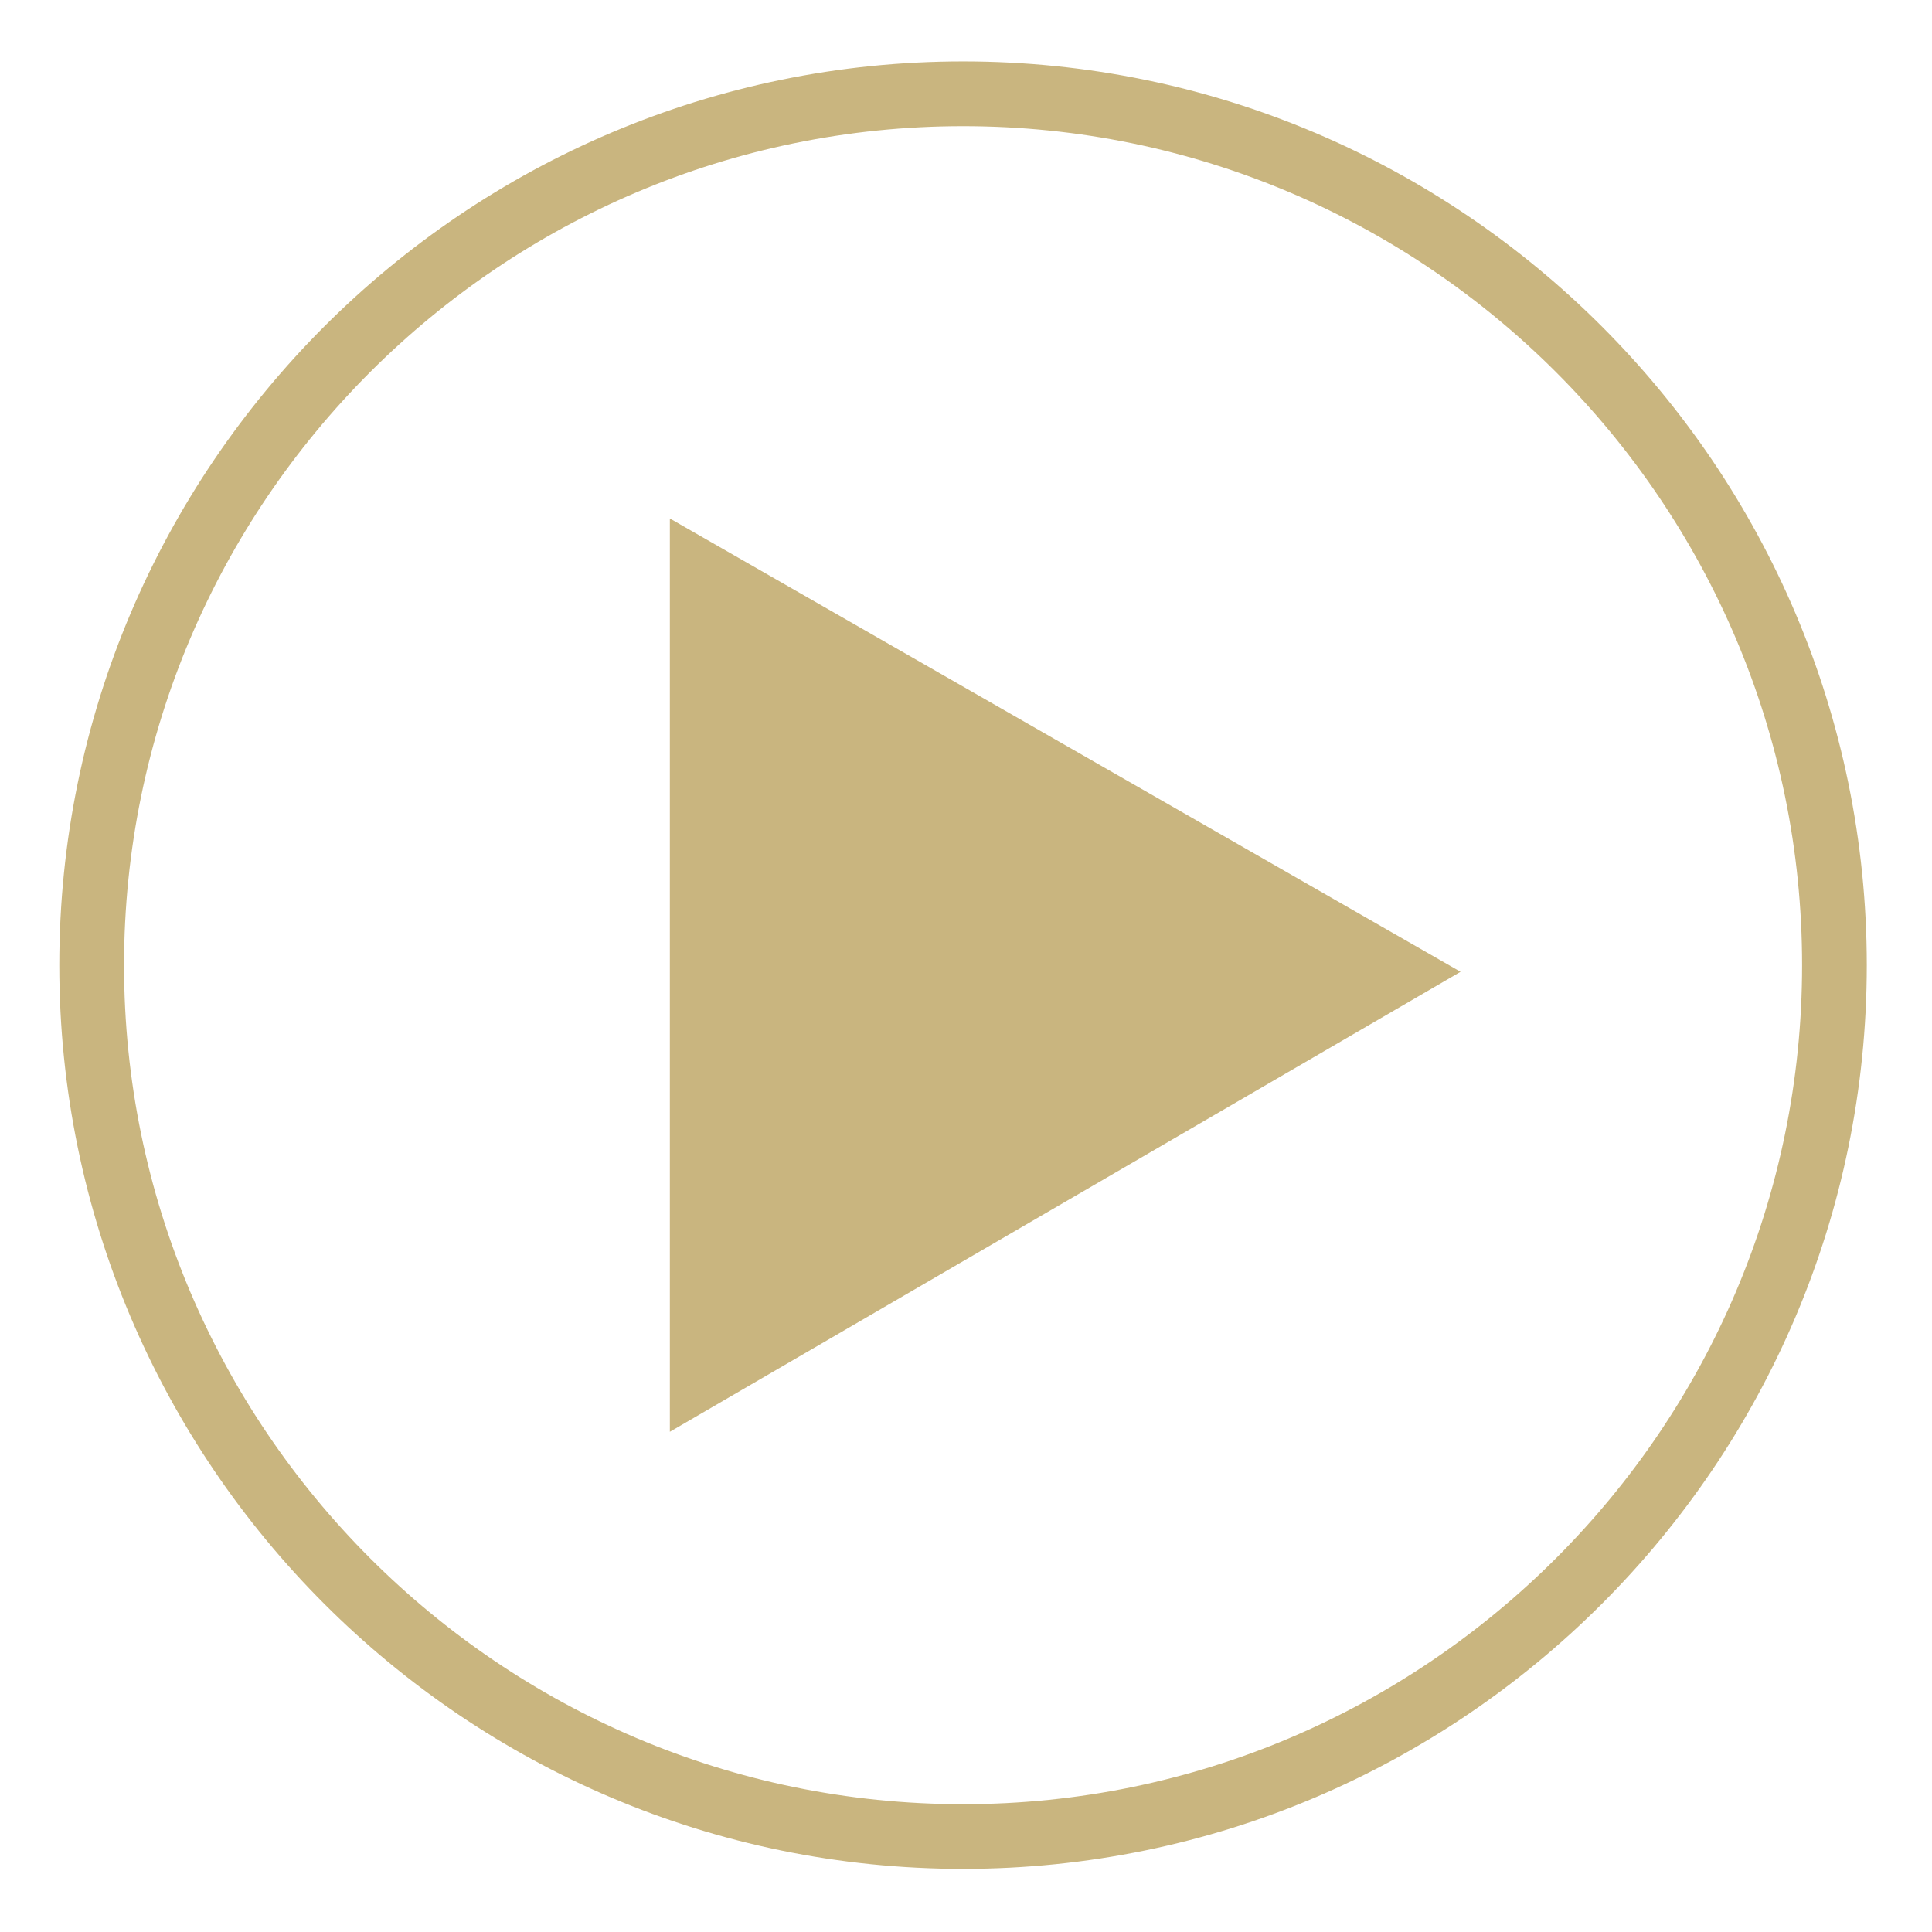
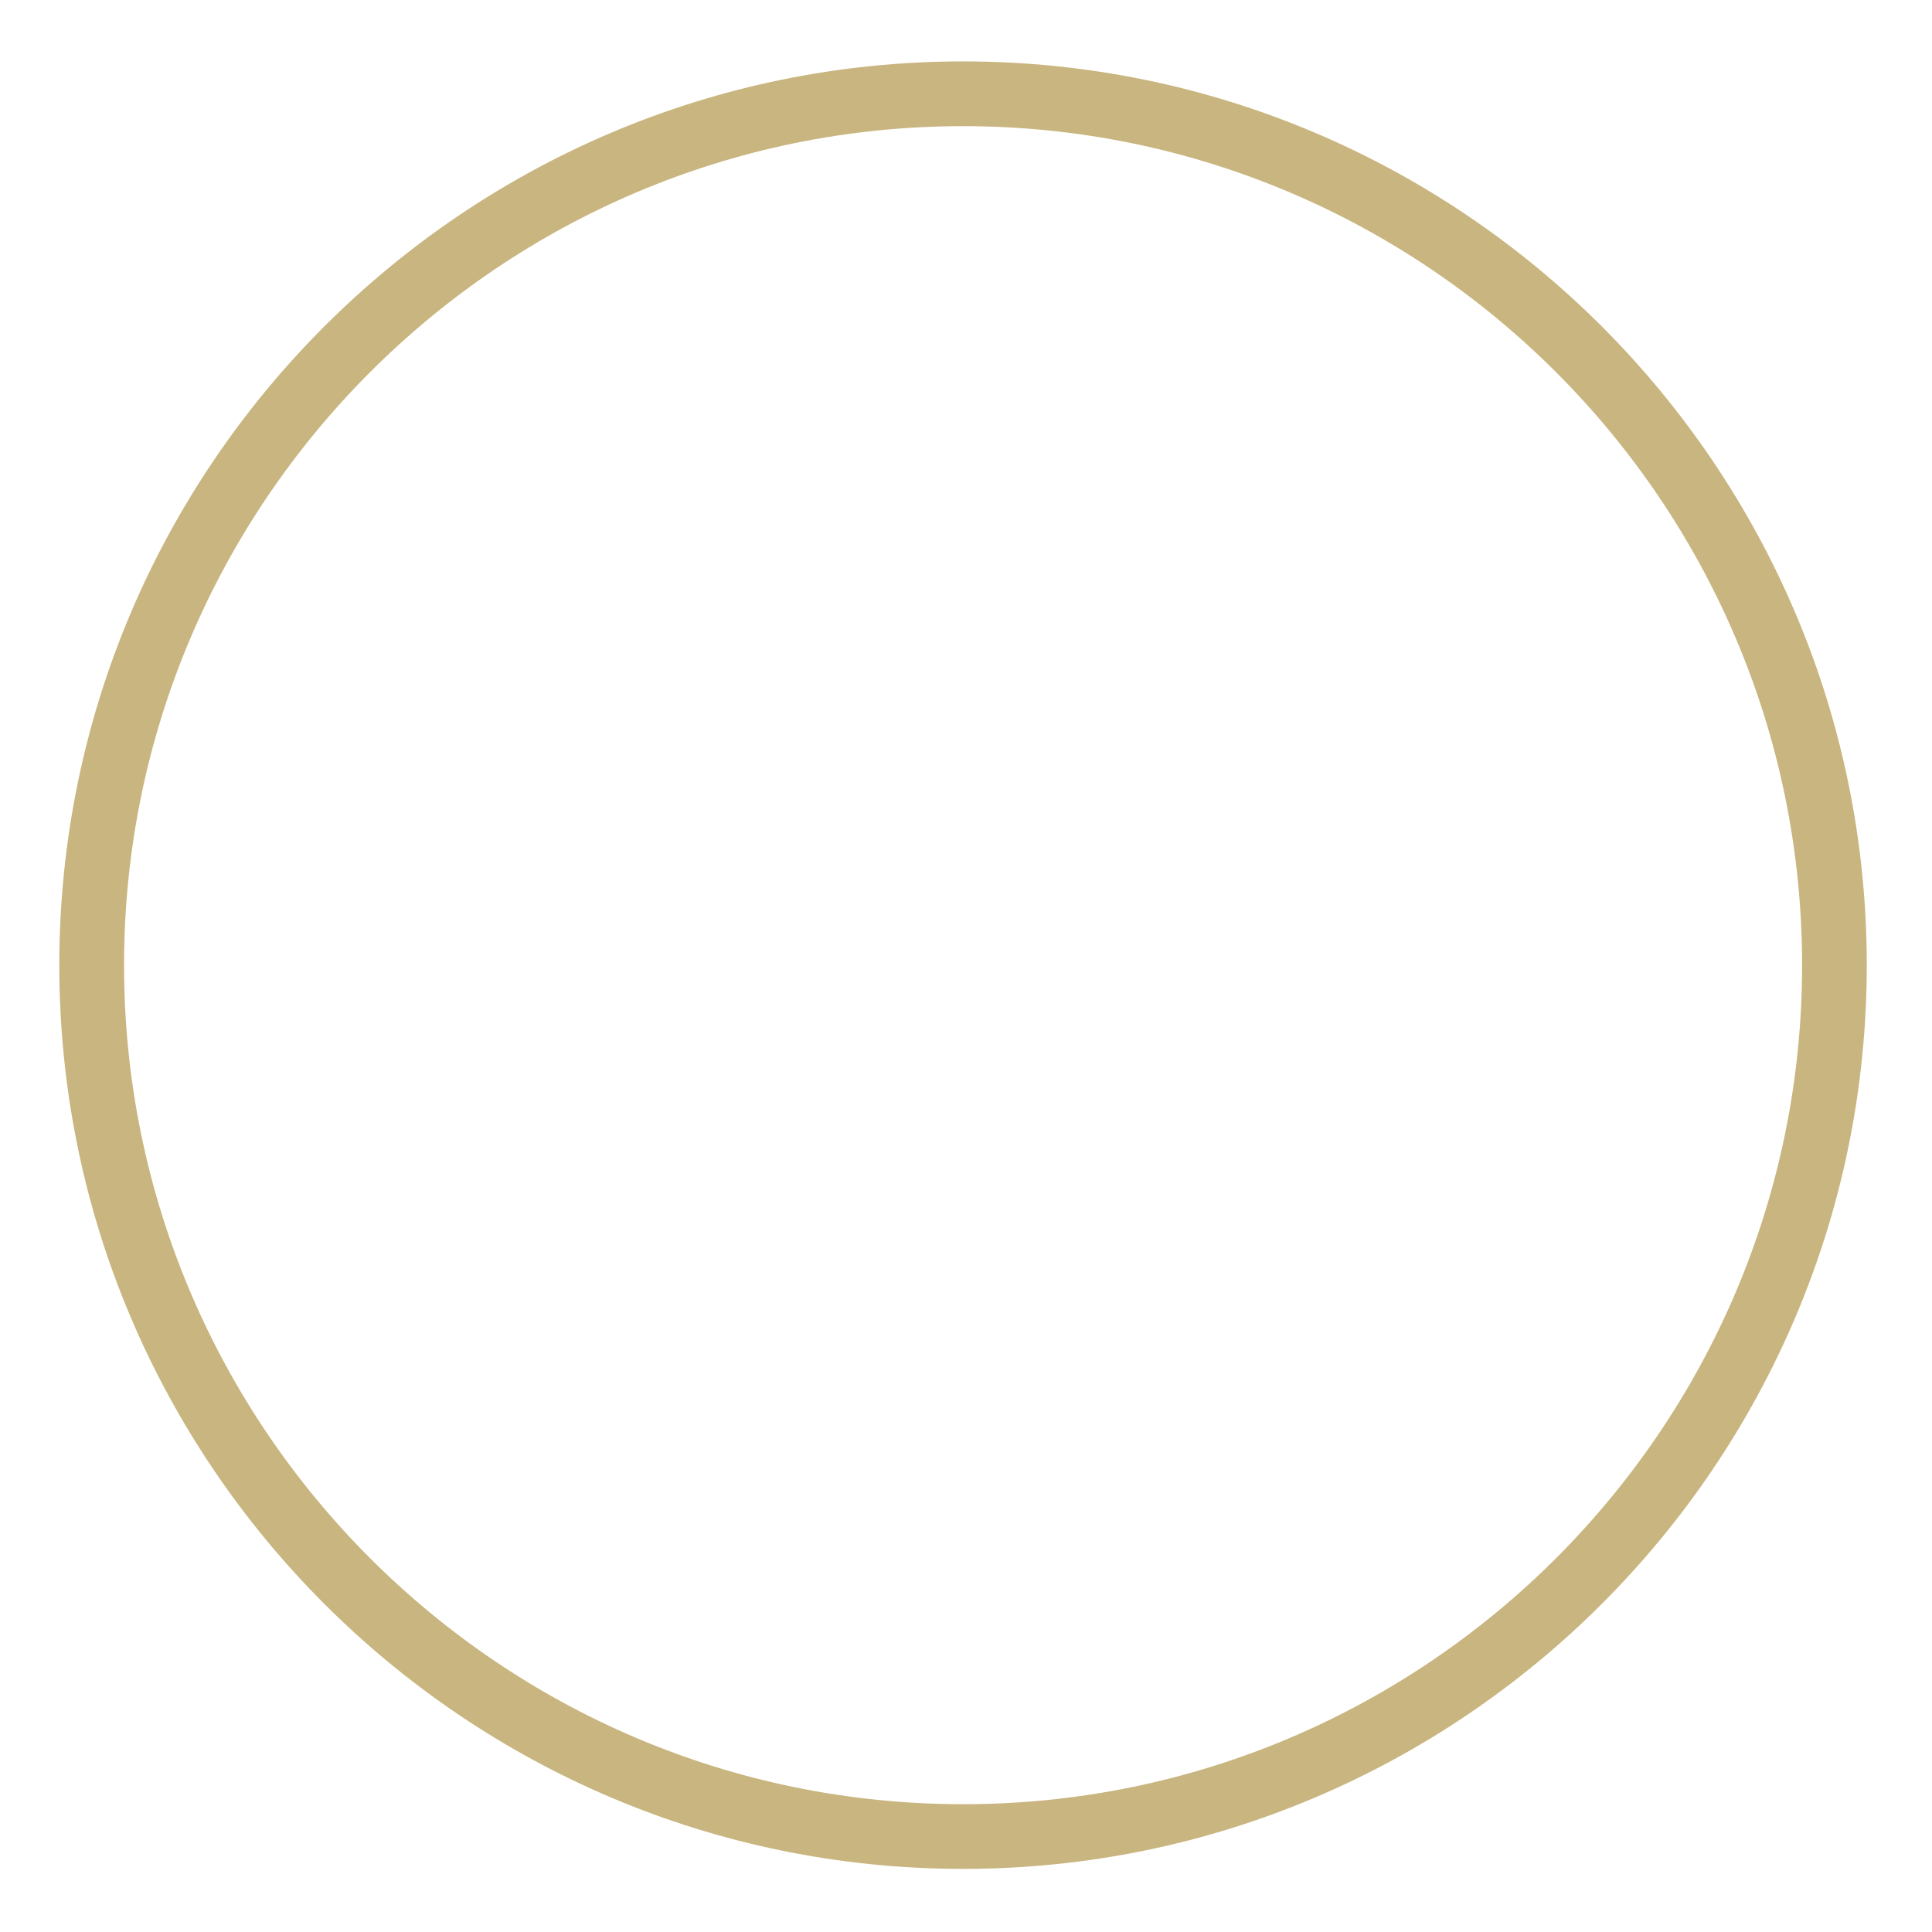
<svg xmlns="http://www.w3.org/2000/svg" version="1.1" viewBox="0 0 283.46 283.46">
  <defs>
    <style>
      .st0 {
        fill: #c9b57f;
      }

      .st1 {
        fill: #bbae7f;
      }

      .st2 {
        display: none;
      }
    </style>
  </defs>
  <g id="JdK_Emblem" class="st2">
-     <path class="st0" d="M141.3,274.2c-73.11,0-132.6-59.48-132.6-132.59S68.18,9.01,141.3,9.01s132.59,59.48,132.59,132.6-59.48,132.59-132.59,132.59ZM141.3,18.51c-67.88,0-123.1,55.22-123.1,123.1s55.22,123.1,123.1,123.1,123.1-55.22,123.1-123.1S209.17,18.51,141.3,18.51Z" />
    <path class="st0" d="M269.71,141.73h0c0-70.58-57.42-128-127.99-128S13.72,71.15,13.72,141.73h0c0,70.58,57.42,127.99,127.99,127.99s127.99-57.42,127.99-127.99h0ZM81.24,141.73c0-21.85,11.65-41.04,29.07-51.66,16.78,10.24,28.21,28.42,29.02,49.28v4.77c-.81,20.86-12.24,39.04-29.02,49.28-17.42-10.63-29.07-29.81-29.07-51.66ZM105.66,195.95c-7.75,3.84-16.43,6.06-25.6,6.24l-60.58-60.46,60.46-60.46c9.22.15,17.94,2.38,25.73,6.24-17.52,11.69-29.08,31.63-29.08,54.22s11.57,42.54,29.08,54.22ZM144.1,81.31c8.72.34,16.97,2.53,24.37,6.2-10.85,7.24-19.42,17.65-24.37,29.89v-36.09ZM139.33,117.4c-4.95-12.24-13.51-22.65-24.37-29.89,7.4-3.66,15.65-5.86,24.37-6.2v36.09ZM139.33,166.06v36.09c-8.72-.34-16.97-2.53-24.37-6.2,10.85-7.24,19.42-17.65,24.37-29.89ZM144.1,166.06c4.95,12.24,13.51,22.65,24.37,29.89-7.4,3.67-15.65,5.86-24.37,6.2v-36.09ZM144.1,144.11v-4.77c.81-20.86,12.24-39.04,29.02-49.28,17.42,10.63,29.07,29.81,29.07,51.66s-11.65,41.04-29.07,51.66c-16.78-10.24-28.2-28.42-29.02-49.28ZM206.85,141.73c0-22.59-11.57-42.53-29.08-54.22,7.78-3.85,16.51-6.08,25.73-6.24l60.46,60.46-60.58,60.46c-9.18-.17-17.86-2.4-25.6-6.24,17.52-11.69,29.08-31.63,29.08-54.22ZM210.52,81.55c28.56,2.83,51.34,25.61,54.17,54.17l-54.17-54.17ZM173.12,84.68c-8.66-4.79-18.53-7.66-29.02-8.04V21.87l54.95,54.95c-9.34.78-18.12,3.54-25.93,7.85ZM139.33,76.64c-10.49.38-20.35,3.25-29.02,8.04-7.81-4.32-16.59-7.07-25.93-7.85l54.95-54.95v54.76ZM18.74,135.73c2.83-28.56,25.61-51.34,54.17-54.17l-54.17,54.17ZM73.04,201.91c-28.62-2.77-51.47-25.58-54.3-54.19l54.3,54.19ZM110.31,198.78c8.66,4.79,18.53,7.66,29.02,8.04v54.53l-54.83-54.72c9.29-.79,18.03-3.55,25.81-7.84ZM144.1,206.82c10.49-.38,20.35-3.25,29.02-8.04,7.78,4.3,16.52,7.05,25.81,7.84l-54.83,54.72v-54.53ZM264.7,147.72c-2.83,28.61-25.68,51.42-54.3,54.19l54.3-54.19ZM260.27,108.07c-11.26-18.57-31.53-31.09-54.7-31.46l-57.96-57.96c53.68,2.54,98.49,39.6,112.65,89.42ZM135.82,18.65l-57.96,57.96c-23.17.37-43.44,12.89-54.7,31.46,14.17-49.82,58.97-86.88,112.65-89.42ZM23.16,175.39c11.28,18.61,31.6,31.14,54.82,31.47l58.08,57.96c-53.79-2.44-98.71-39.53-112.9-89.43ZM147.37,264.82l58.08-57.96c23.22-.33,43.55-12.86,54.82-31.47-14.19,49.9-59.11,86.99-112.9,89.43Z" />
  </g>
  <g id="Ebene_2" class="st2">
    <path class="st1" d="M141.3,274.2c-73.11,0-132.6-59.48-132.6-132.59S68.18,9.01,141.3,9.01s132.59,59.48,132.59,132.6-59.48,132.59-132.59,132.59ZM141.3,18.51c-67.88,0-123.1,55.22-123.1,123.1s55.22,123.1,123.1,123.1,123.1-55.22,123.1-123.1S209.17,18.51,141.3,18.51Z" />
    <g>
      <path class="st0" d="M222.64,124.92c-7.63,8.25-17.69-3.12-24.6-6.99-28.34-15.86-68.25-19.38-99.49-11.3-6.08,1.57-18.54,7.68-23.39,7.48-7.13-.3-10.86-10.09-5.6-15.03,2.98-2.79,14.76-6.6,19.13-7.9,36.7-10.91,83.35-8.07,117.15,10.56,6.65,3.66,25.47,13.81,16.8,23.18Z" />
      <path class="st0" d="M122.06,126.41c22.37-1.6,63.35,5.57,79.47,22.52,6.62,6.96.83,17.38-8.7,15.23-3-.68-9.68-6.48-13.09-8.36-23.32-12.82-54.29-15.12-79.64-7.54-6.81,2.04-18.31,9.95-23.55,2.59-7.27-10.21,4.63-14.25,11.91-17.03,10.58-4.04,22.27-6.6,33.6-7.42Z" />
      <path class="st0" d="M122.06,168.36c16.68-1.17,36.14,2.63,50.45,11.45,6.06,3.74,18.12,13.14,7.87,19.84-7.54,4.93-11.13-1.31-16.84-4.35-15.74-8.36-31.1-11.47-48.97-8.32-5.92,1.04-18.86,7.21-23.13,5.87-5.51-1.73-7.8-11.08-3.64-14.93,1.62-1.5,11.77-5.26,14.46-6.05,6.16-1.82,13.39-3.06,19.79-3.51Z" />
    </g>
  </g>
  <g id="Ebene_3" class="st2">
    <path class="st1" d="M141.3,274.2c-73.11,0-132.6-59.48-132.6-132.59S68.18,9.01,141.3,9.01s132.59,59.48,132.59,132.6-59.48,132.59-132.59,132.59ZM141.3,18.51c-67.88,0-123.1,55.22-123.1,123.1s55.22,123.1,123.1,123.1,123.1-55.22,123.1-123.1S209.17,18.51,141.3,18.51Z" />
    <g>
      <path class="st0" d="M211.14,199.72h-28.17v-48.21c.01-22.52-28.99-20.53-29.64.24v47.97s-27.91,0-27.91,0v-84.51h27.93v11.66c.57.14.4-.11.56-.31,5.17-6.57,9.23-10.85,17.9-12.69,23.22-4.91,39.32,12.06,39.35,34.47v51.37Z" />
-       <polygon class="st0" points="109.88 199.72 81.71 199.72 81.71 115.22 109.52 115.22 109.88 115.58 109.88 199.72" />
-       <path class="st0" d="M93.8,74.49c10.65-1.04,18.66,5.58,17.79,16.57-.53,6.6-6.63,11.83-13.03,12.47-23.25,2.33-24.54-27.11-4.76-29.04Z" />
    </g>
  </g>
  <g id="Ebene_4" class="st2">
    <path class="st1" d="M141.3,274.2c-73.11,0-132.6-59.48-132.6-132.59S68.18,9.01,141.3,9.01s132.59,59.48,132.59,132.6-59.48,132.59-132.59,132.59ZM141.3,18.51c-67.88,0-123.1,55.22-123.1,123.1s55.22,123.1,123.1,123.1,123.1-55.22,123.1-123.1S209.17,18.51,141.3,18.51Z" />
    <path class="st0" d="M221.84,172.37c.54-22.19-3.2-41.26-12.76-61.36-1.86-3.92-9.07-17.72-11.79-20.06-2.12-1.82-12.22-5.03-15.41-6.03-3.36-1.05-13.86-4.36-16.71-4.18-3.06.2-4.1,6.22-5.22,8.63-11.92-1.88-24.45-1.79-36.38-.08l-4.12-8.4c-1.24-.78-12.39,2.04-14.6,2.66-3.91,1.09-17.16,5.58-19.52,8.05-1.91,1.99-4.83,7.57-6.32,10.22-13.7,24.39-19.28,51.75-17.03,79.72.47,2.49,10.64,8.5,13.28,10,3.33,1.89,7.49,4,10.99,5.55,3.05,1.35,13.15,5.67,15.87,5.64,1.98-.02,4.34-4.41,5.44-6.22.96-1.57,3.79-6.02,3.46-7.53l-12.3-5.29c1.28-5.01,8.96.34,12.38,1.41,17.35,5.43,34.11,6.64,51.94,2.59,3.24-.74,18.73-6.52,19.75-6.31.59.12,1.2.94,1.91,1.05l.38,1.26-12.23,5.88c.67,2.4,6.48,12.98,8.25,13.14,2.04.19,13.23-4.46,15.84-5.63,4.61-2.06,9.32-4.58,13.67-7.16,2.24-1.33,8.61-4.88,10.01-6.53,2-2.35,1.14-7.85,1.22-11.03ZM106.72,161.31c-10.13-7.8-6.05-27.63,7.19-28.93,5.52-.54,11.67,3.51,13.94,8.42,6.5,14.04-8.04,30.59-21.13,20.51ZM161.24,161.91c-11.44-7.84-7.49-28.21,5.96-29.54,5.56-.55,11.21,3.21,13.71,8.03,6.85,13.19-6.42,30.59-19.67,21.51Z" />
  </g>
  <g id="Youtube">
    <path class="st0" d="M141.3,274.2c-73.11,0-132.6-59.48-132.6-132.59S68.18,9.01,141.3,9.01s132.59,59.48,132.59,132.6-59.48,132.59-132.59,132.59ZM141.3,18.51c-67.88,0-123.1,55.22-123.1,123.1s55.22,123.1,123.1,123.1,123.1-55.22,123.1-123.1S209.17,18.51,141.3,18.51Z" />
-     <polygon class="st0" points="98.28 76.07 98.28 210.07 214.29 142.58 98.28 76.07" />
  </g>
</svg>